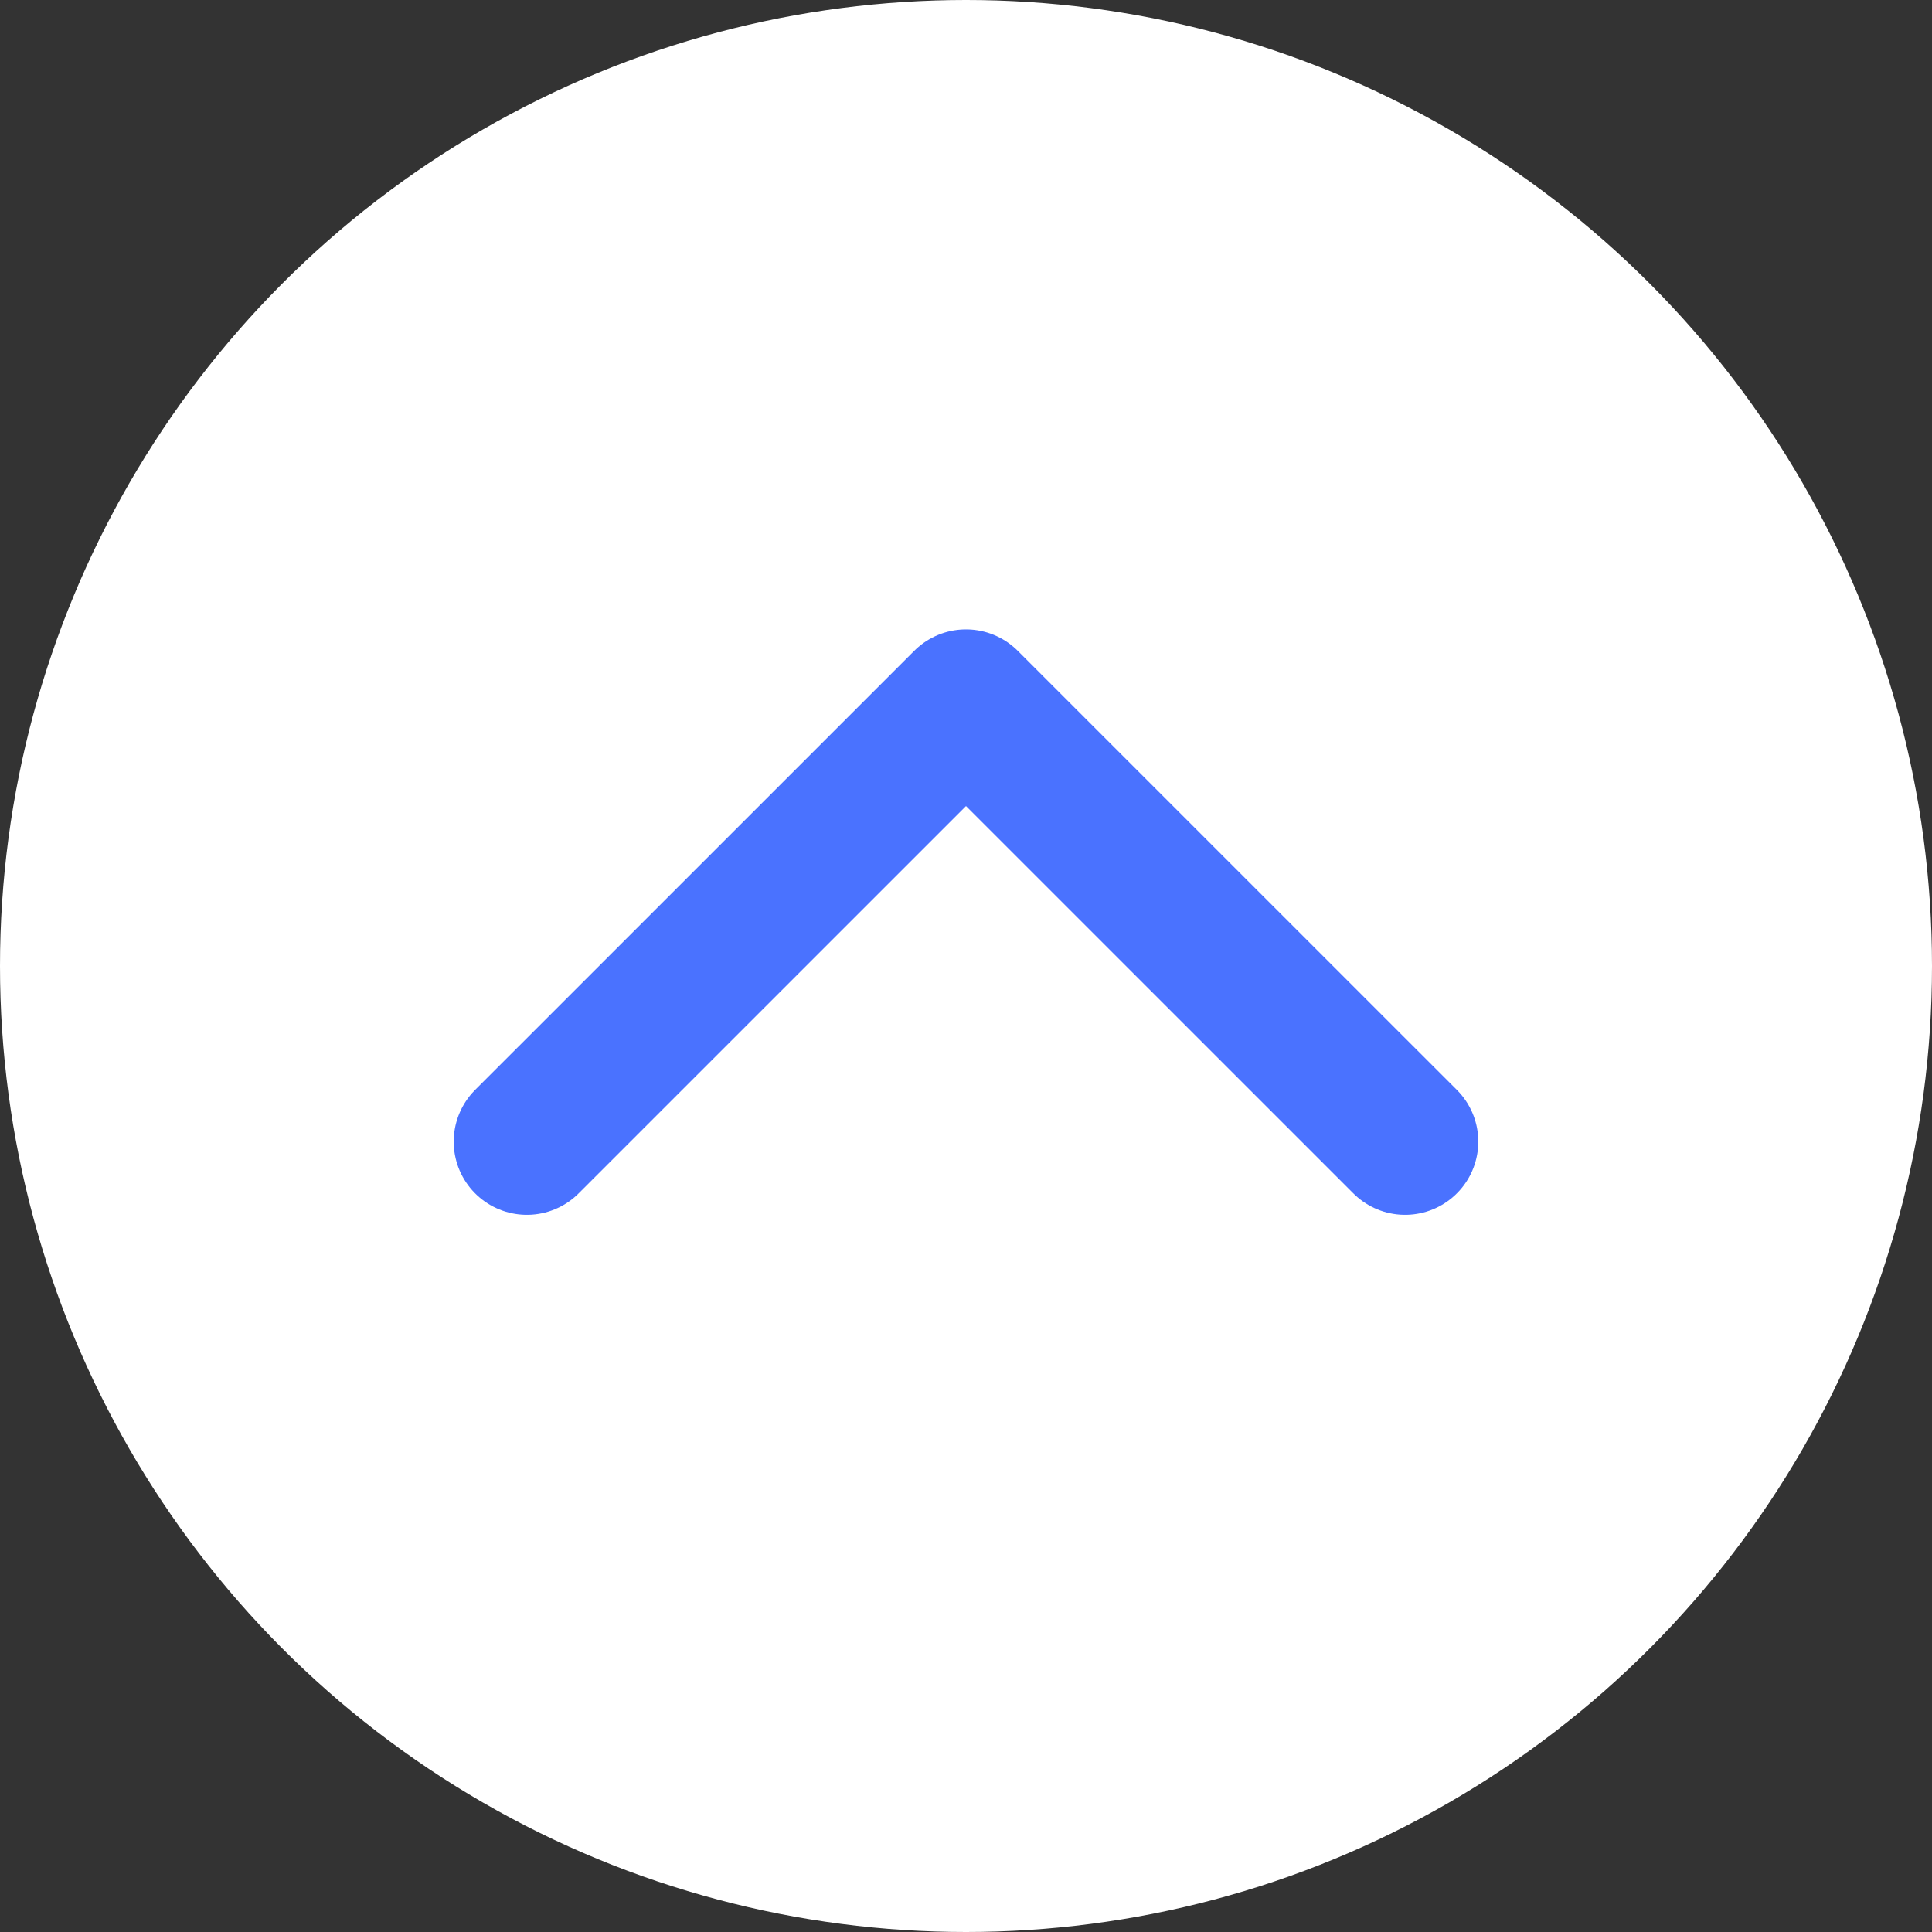
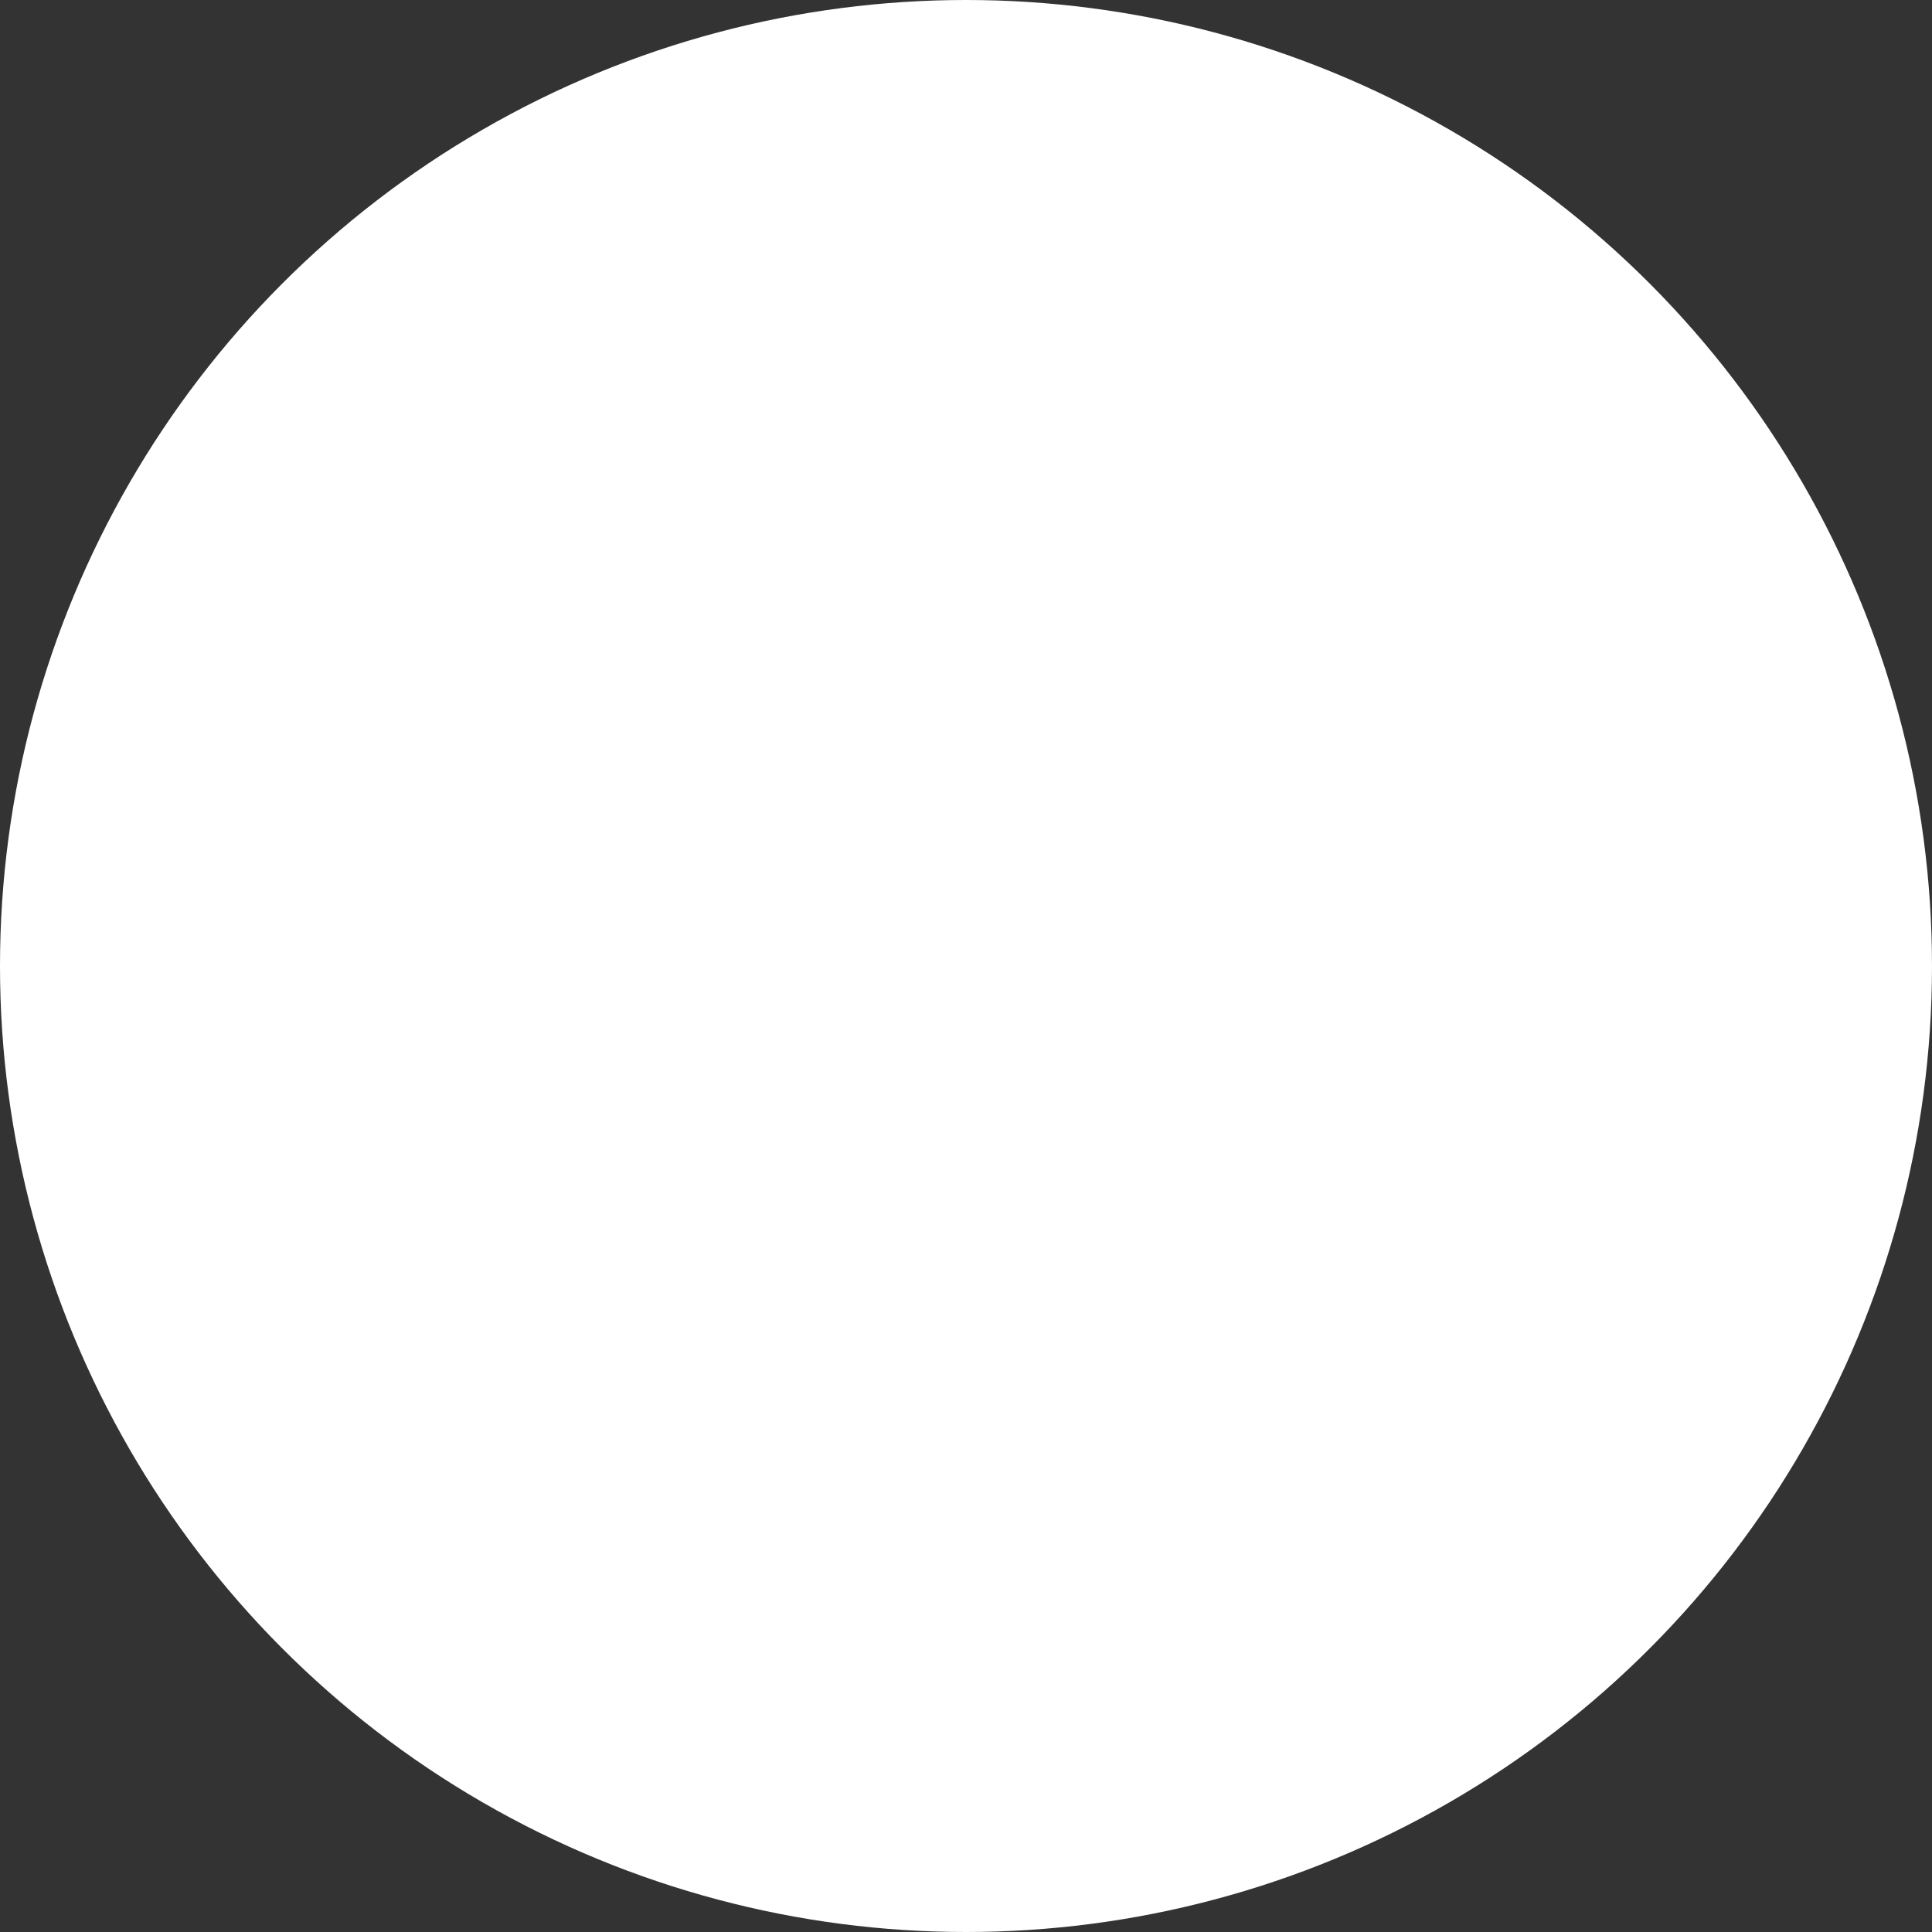
<svg xmlns="http://www.w3.org/2000/svg" width="43" height="43" viewBox="0 0 43 43" fill="none">
  <rect x="0" y="0" width="43" height="43" fill="#333333" stroke="none" />
  <circle cx="21.5" cy="21.5" r="21.5" fill="white" />
-   <path d="M31.273 25.409L21.5 15.637L11.727 25.409" stroke="#4A72FF" stroke-width="3.258" stroke-linecap="round" stroke-linejoin="round" />
</svg>